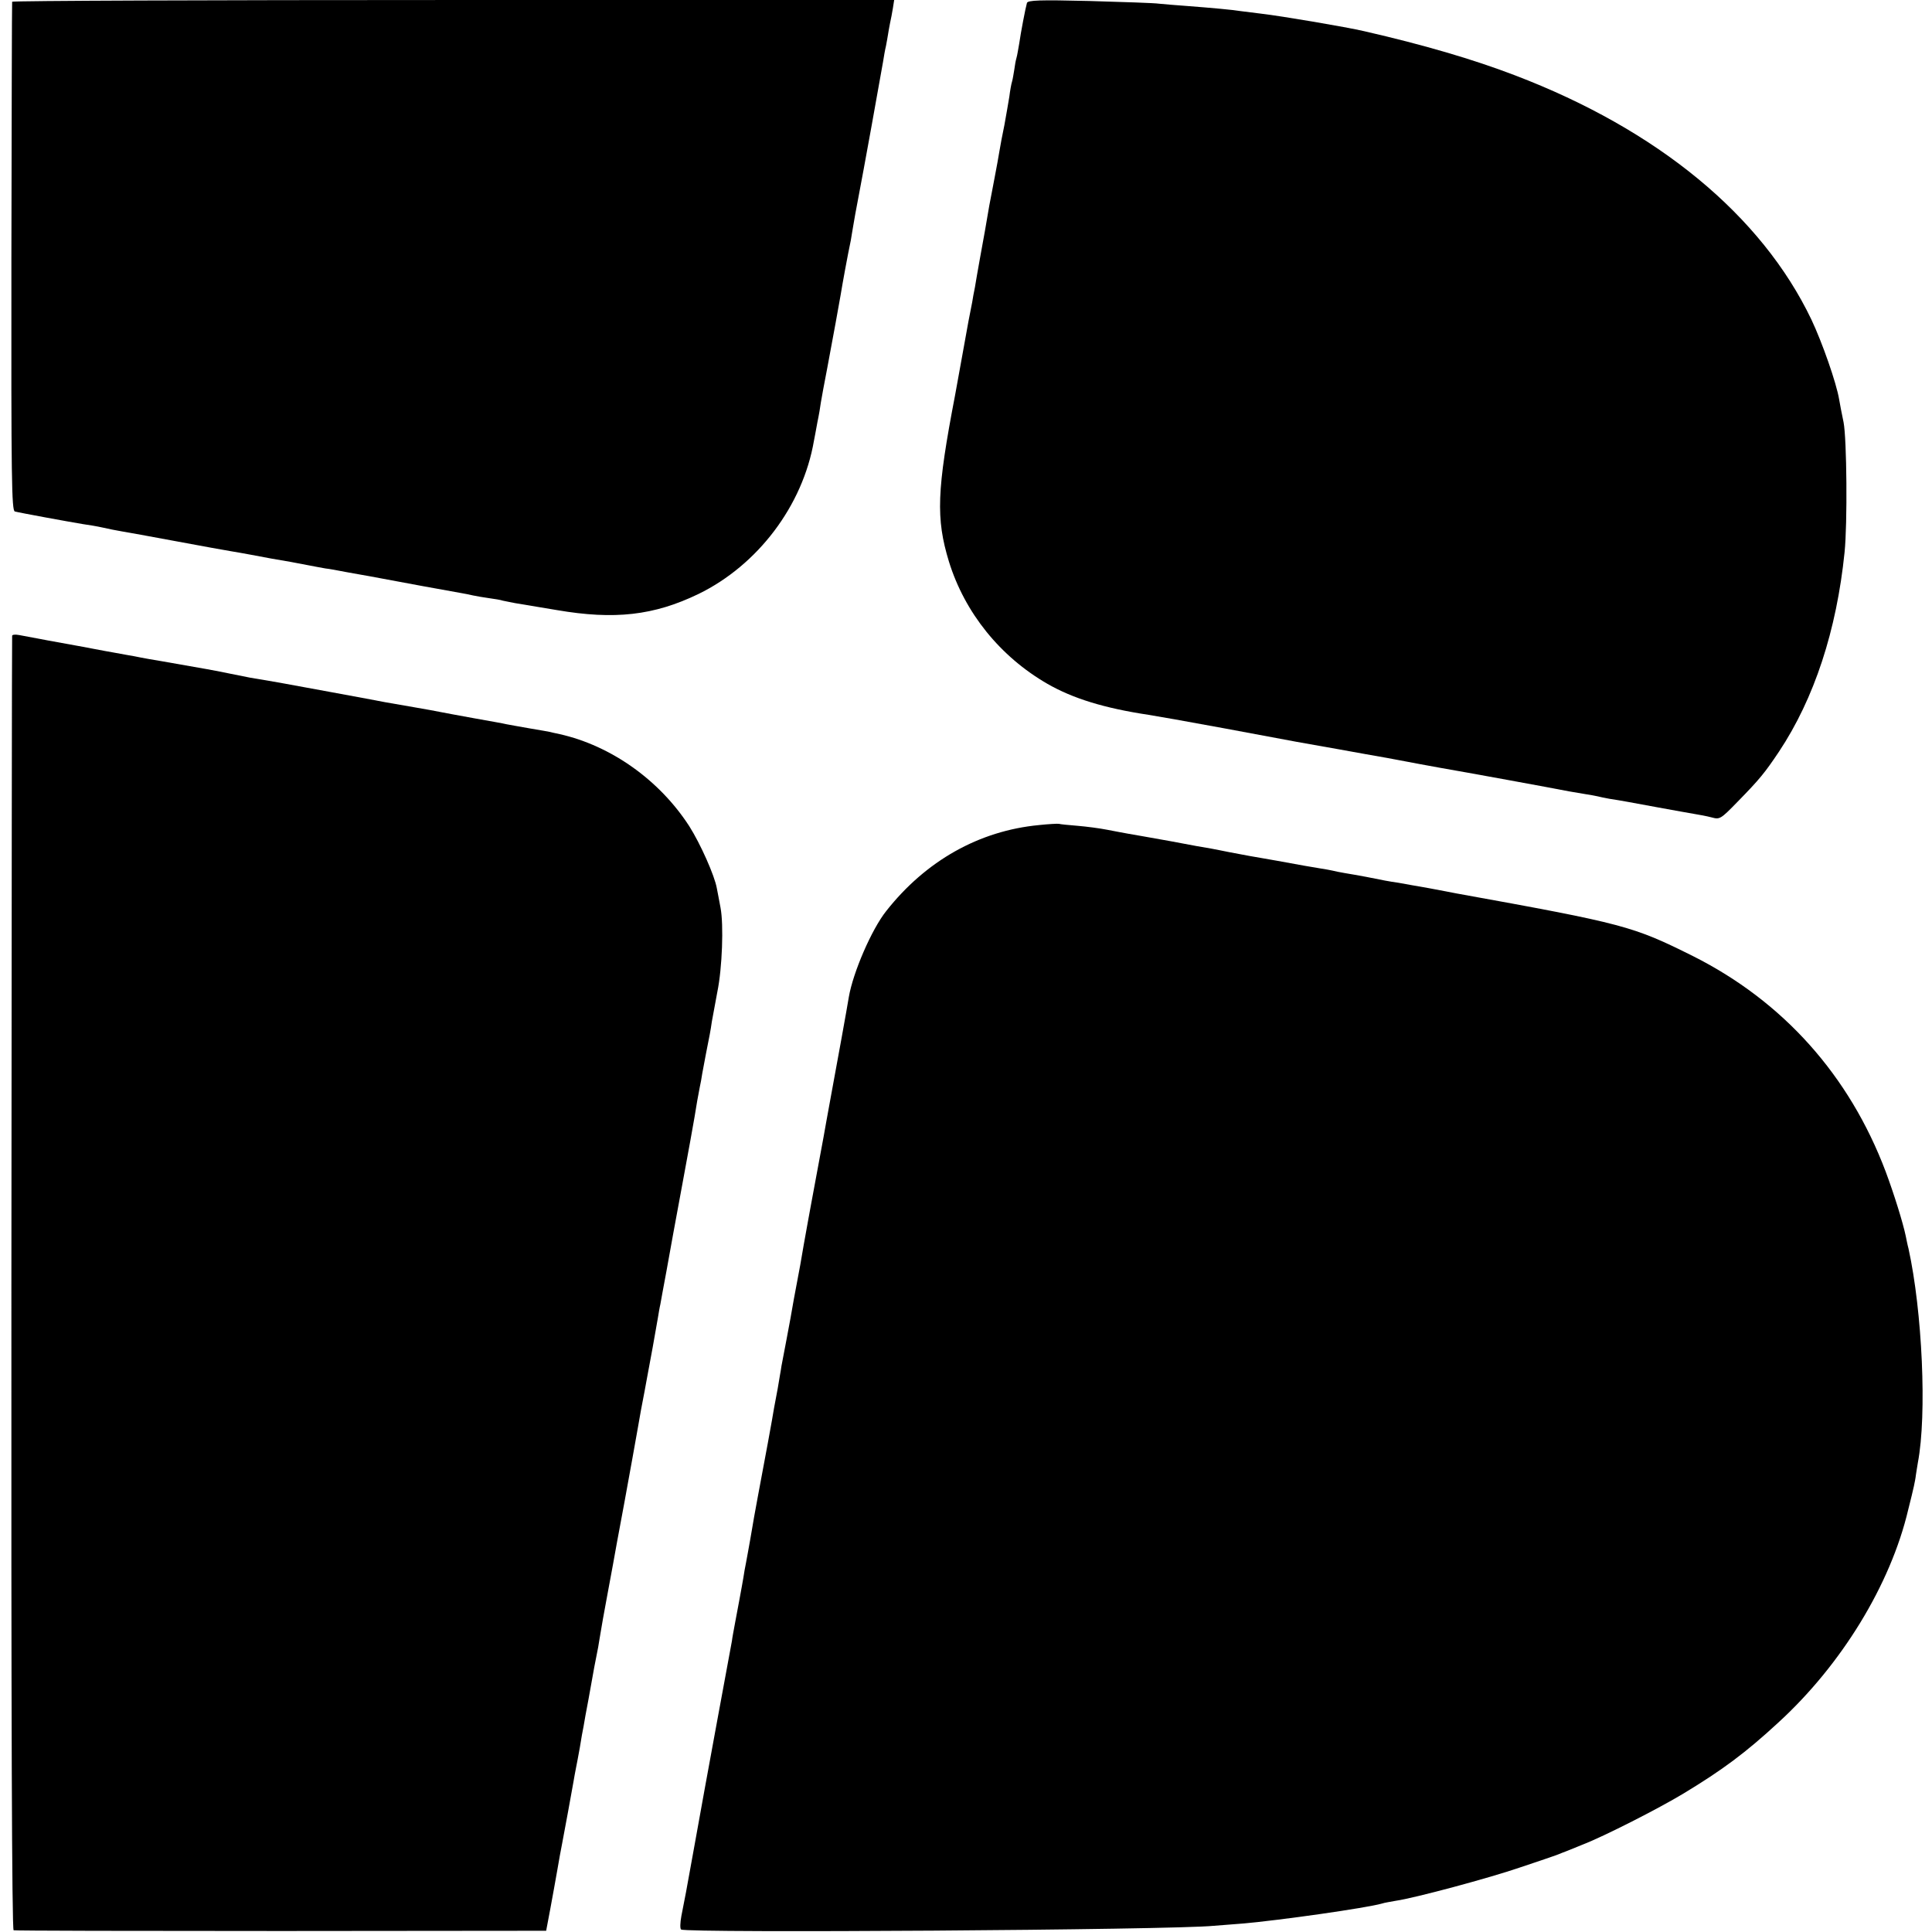
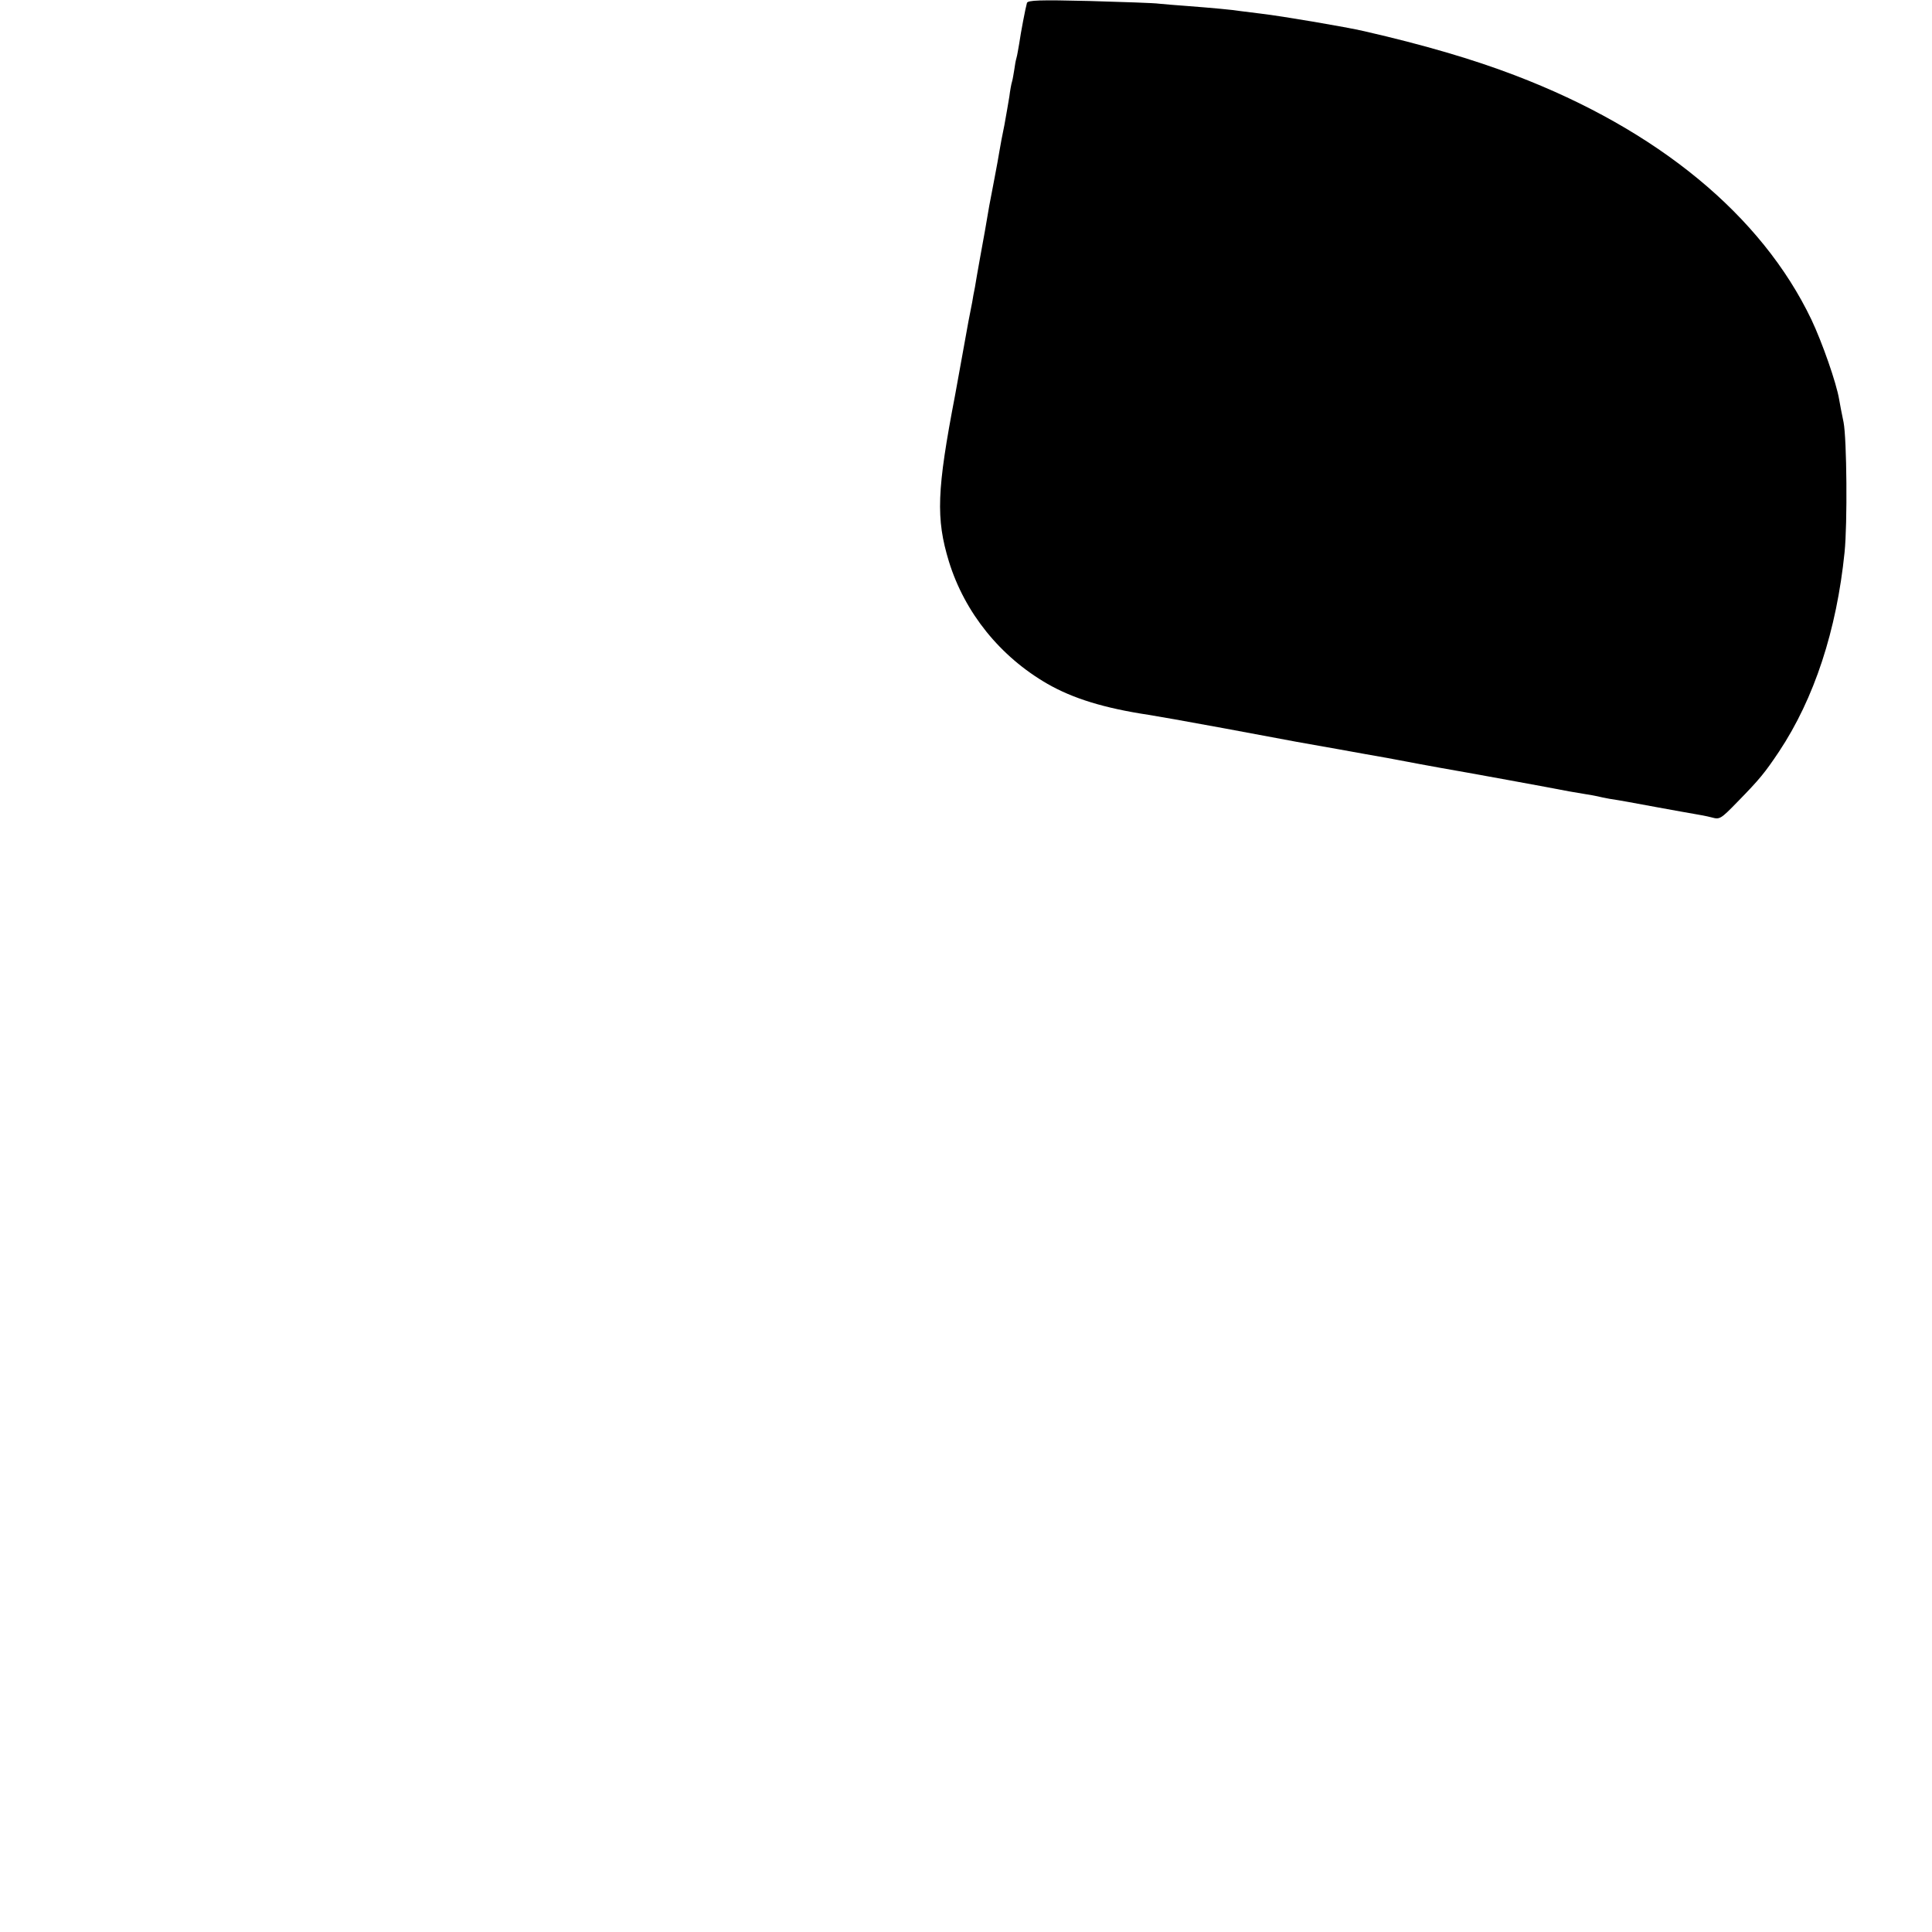
<svg xmlns="http://www.w3.org/2000/svg" version="1.0" width="780pt" height="780pt" viewBox="0 0 780 780" preserveAspectRatio="xMidYMid meet">
  <g transform="translate(0,780) scale(0.1,-0.1)" fill="#000000" stroke="none">
-     <path d="M49 7793 c-1 -5 -2 -468 -3 -1031 -1 -901 1 -1023 14 -1027 18 -5 220 -42 275 -51 22 -3 58 -9 80 -14 22 -5 56 -12 75 -15 19 -3 118 -21 220 -40 102 -19 201 -37 220 -40 19 -3 58 -10 85 -15 28 -5 64 -12 80 -15 67 -11 92 -16 144 -26 30 -6 64 -12 75 -14 12 -1 50 -8 86 -15 36 -6 76 -14 90 -16 32 -6 189 -35 215 -40 18 -3 84 -15 155 -28 14 -2 36 -7 50 -10 14 -3 43 -8 65 -11 22 -3 47 -7 55 -10 8 -2 31 -6 50 -10 19 -3 95 -16 168 -28 233 -40 392 -22 572 65 240 117 421 357 466 618 3 14 9 48 14 75 6 28 12 64 14 80 3 17 14 80 26 140 24 128 48 259 54 295 6 38 28 159 41 220 2 14 7 41 10 60 3 19 12 69 20 110 18 92 92 502 100 550 3 19 8 49 12 65 3 17 7 37 8 45 1 8 5 29 8 45 4 17 9 45 12 63 l5 32 -1780 0 c-979 0 -1781 -3 -1781 -7z" />
    <path d="M4146 7788 c-6 -21 -25 -120 -31 -163 -4 -22 -8 -48 -11 -58 -3 -10 -7 -31 -9 -48 -3 -17 -6 -38 -9 -48 -3 -9 -8 -36 -11 -61 -4 -25 -13 -76 -20 -115 -8 -38 -17 -86 -20 -105 -3 -19 -12 -69 -20 -110 -8 -41 -17 -91 -21 -110 -11 -65 -23 -135 -38 -215 -8 -44 -17 -96 -20 -115 -4 -19 -9 -46 -11 -60 -11 -55 -16 -80 -40 -215 -14 -77 -27 -149 -29 -160 -74 -385 -78 -498 -25 -672 64 -207 207 -384 398 -494 103 -59 229 -98 408 -125 21 -3 157 -27 303 -54 146 -27 279 -52 295 -55 112 -20 255 -45 280 -50 17 -3 55 -10 85 -15 30 -6 66 -12 80 -15 14 -3 75 -14 135 -25 99 -17 444 -80 520 -95 17 -3 46 -8 65 -11 19 -3 42 -7 50 -9 8 -2 30 -7 48 -10 53 -8 82 -14 197 -35 61 -11 126 -23 145 -26 19 -3 51 -9 70 -14 33 -9 36 -8 105 63 90 92 110 117 167 202 143 215 233 491 265 805 12 117 9 458 -4 525 -7 33 -15 75 -18 93 -11 66 -68 229 -112 322 -201 420 -620 766 -1197 986 -170 65 -368 123 -608 178 -73 17 -332 61 -418 71 -30 4 -66 8 -80 10 -29 5 -115 13 -220 21 -41 3 -91 7 -110 9 -19 3 -146 7 -282 11 -203 5 -249 3 -252 -8z" />
-     <path d="M49 5233 c-1 -4 -2 -1181 -3 -2615 -1 -1734 2 -2609 9 -2611 5 -2 492 -3 1080 -3 l1070 1 17 90 c9 50 22 119 28 155 6 36 15 85 20 110 10 51 37 200 45 245 3 17 7 41 10 55 3 14 10 52 16 85 5 33 12 71 15 85 2 14 11 63 20 110 25 141 24 134 39 210 2 14 7 41 10 60 3 19 14 82 25 140 11 58 22 119 25 135 3 17 23 129 46 250 22 121 47 258 55 305 8 47 17 96 20 110 3 14 9 48 14 75 5 28 16 88 25 135 8 47 18 100 21 119 3 18 7 43 10 55 2 11 13 73 25 136 11 63 40 221 64 350 24 129 46 251 49 270 7 46 15 89 21 120 3 14 8 39 10 55 3 17 10 53 15 80 15 76 18 89 24 131 4 22 14 75 22 119 20 97 26 272 13 340 -5 28 -12 63 -15 79 -9 51 -66 179 -111 250 -120 186 -315 325 -523 372 -19 4 -37 8 -40 9 -3 1 -39 7 -80 14 -41 7 -84 15 -95 17 -11 3 -69 13 -130 24 -60 11 -121 22 -135 25 -14 3 -63 12 -110 20 -47 8 -98 17 -115 20 -16 3 -115 22 -220 41 -174 32 -221 41 -325 58 -19 4 -55 11 -80 16 -41 9 -123 24 -280 51 -30 5 -66 11 -80 14 -14 3 -40 8 -59 11 -18 3 -43 8 -55 10 -11 2 -46 8 -76 14 -30 6 -64 12 -75 14 -11 2 -60 11 -110 20 -49 9 -102 19 -117 22 -16 3 -29 2 -29 -3z" />
-     <path d="M4195 4469 c-242 -23 -457 -144 -617 -347 -59 -74 -134 -248 -151 -347 -8 -49 -46 -259 -72 -399 -13 -72 -27 -147 -30 -166 -5 -28 -31 -168 -51 -275 -4 -19 -16 -90 -29 -160 -13 -77 -16 -93 -25 -140 -5 -27 -12 -63 -15 -80 -11 -63 -16 -92 -30 -165 -8 -41 -17 -88 -20 -105 -2 -16 -10 -57 -15 -90 -6 -33 -13 -69 -15 -80 -4 -28 -41 -229 -65 -355 -11 -58 -22 -121 -25 -140 -3 -19 -10 -57 -15 -85 -5 -27 -11 -61 -14 -75 -2 -14 -7 -43 -11 -65 -4 -22 -9 -49 -11 -60 -2 -11 -9 -47 -15 -80 -6 -33 -13 -69 -14 -80 -2 -11 -29 -157 -60 -325 -31 -168 -72 -393 -91 -500 -37 -205 -37 -205 -53 -285 -5 -27 -6 -52 -1 -55 24 -15 1985 -2 2150 15 19 1 71 6 115 9 152 13 502 63 565 81 8 3 33 7 55 11 77 11 381 93 500 134 66 22 125 42 130 44 6 2 24 8 40 15 17 6 55 22 85 34 88 34 307 146 405 205 159 96 253 166 384 287 256 234 454 558 525 860 10 39 20 81 23 95 3 14 7 34 8 45 2 11 5 34 8 50 37 193 18 611 -38 865 -4 14 -8 36 -11 50 -11 53 -47 169 -81 260 -147 389 -414 687 -778 870 -243 121 -274 130 -955 253 -14 3 -63 12 -110 21 -47 8 -102 18 -124 22 -42 6 -56 9 -131 24 -27 5 -66 12 -85 15 -19 3 -42 8 -50 10 -8 2 -31 6 -50 9 -19 3 -48 8 -65 11 -16 3 -66 12 -110 20 -44 8 -93 16 -109 19 -16 3 -52 10 -80 15 -28 6 -62 12 -76 15 -14 2 -88 15 -165 30 -77 14 -153 27 -170 30 -16 3 -55 10 -85 16 -30 6 -84 13 -120 16 -36 3 -69 6 -75 8 -5 1 -42 -1 -80 -5z" />
  </g>
</svg>